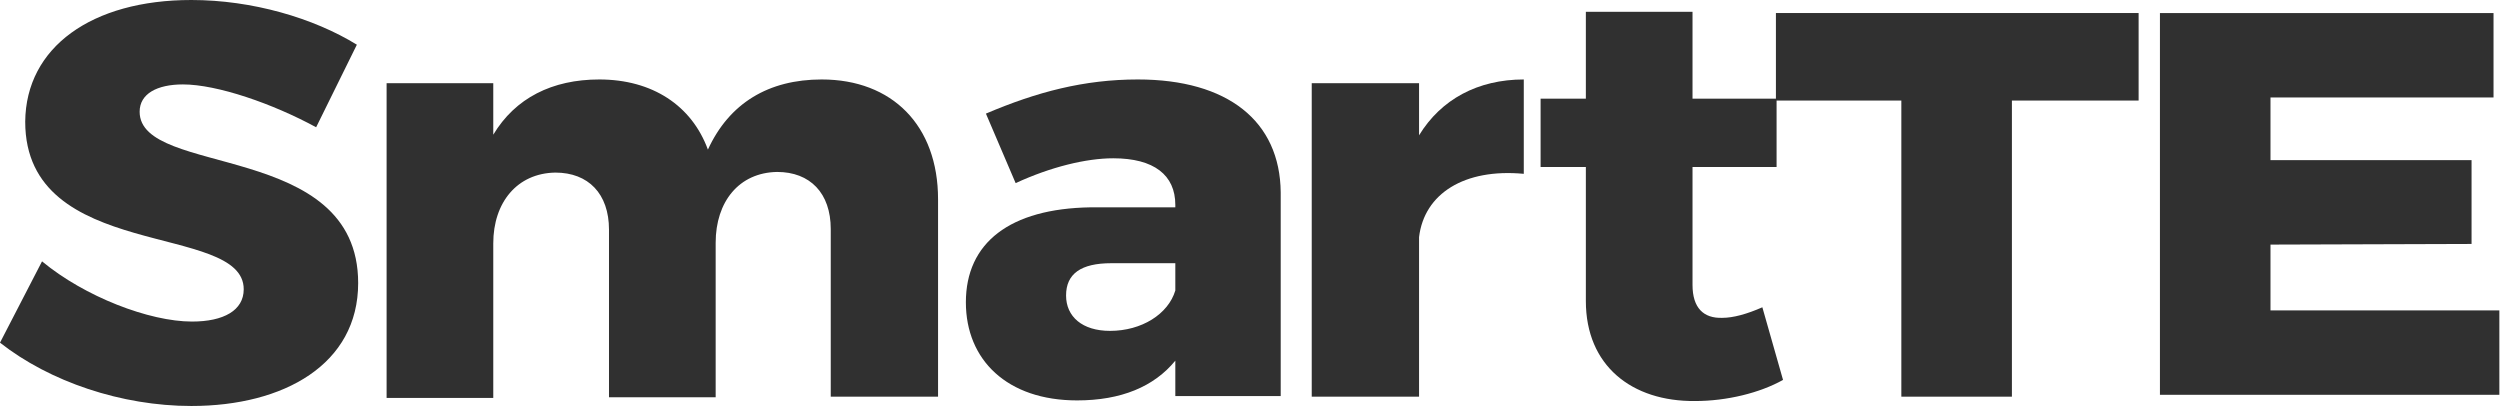
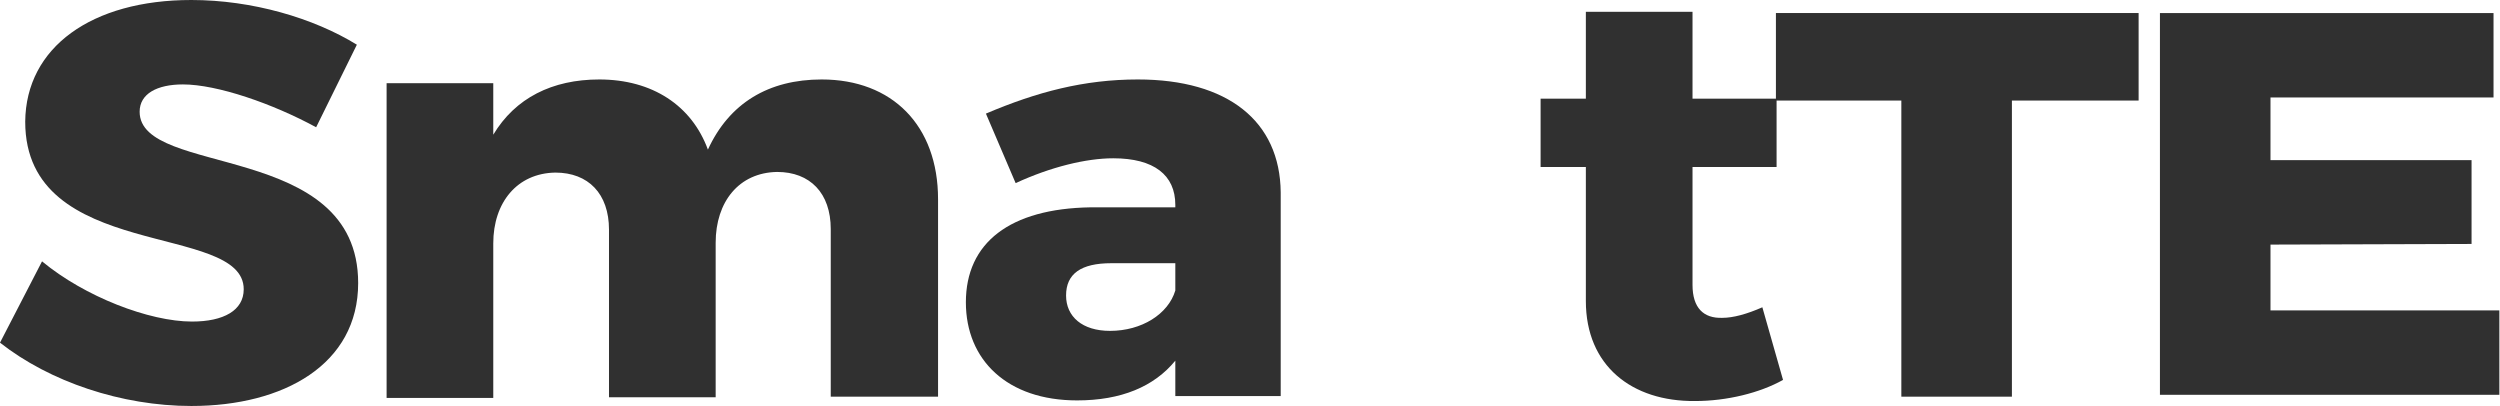
<svg xmlns="http://www.w3.org/2000/svg" width="117" height="19" viewBox="0 0 117 19" fill="none">
  <path d="M8.562 3.951C7.352 3.951 6.535 4.387 6.535 5.229C6.535 8.309 16.762 6.566 16.762 13.248C16.762 17.053 13.282 19 8.956 19C5.688 19 2.33 17.867 0 16.037L1.967 12.231C3.964 13.887 6.989 15.049 8.986 15.049C10.469 15.049 11.406 14.526 11.406 13.538C11.406 10.372 1.18 12.289 1.18 5.694C1.21 2.208 4.296 0 8.956 0C11.8 0 14.674 0.843 16.701 2.092L14.795 5.956C12.768 4.852 10.166 3.951 8.562 3.951Z" fill="#303030" />
  <path d="M43.901 9.326V18.564H38.879V10.72C38.879 9.035 37.911 8.047 36.368 8.047C34.583 8.077 33.493 9.442 33.493 11.359V18.593H28.501V10.749C28.501 9.064 27.533 8.077 25.99 8.077C24.205 8.106 23.085 9.471 23.085 11.389V18.622H18.093V3.893H23.085V6.304C24.114 4.59 25.839 3.719 28.047 3.719C30.528 3.719 32.374 4.939 33.13 7.002C34.129 4.823 35.974 3.719 38.455 3.719C41.753 3.719 43.901 5.869 43.901 9.326Z" fill="#303030" />
  <path d="M59.937 9.006V18.535H55.005V16.879C54.007 18.099 52.464 18.739 50.407 18.739C47.139 18.739 45.203 16.85 45.203 14.148C45.203 11.359 47.26 9.762 51.042 9.703H55.005V9.587C55.005 8.193 54.007 7.408 52.101 7.408C50.83 7.408 49.166 7.815 47.532 8.57L46.141 5.317C48.531 4.3 50.739 3.719 53.251 3.719C57.456 3.719 59.907 5.665 59.937 9.006ZM55.005 13.596V12.318H52.01C50.588 12.318 49.892 12.812 49.892 13.829C49.892 14.817 50.649 15.485 51.95 15.485C53.432 15.485 54.673 14.7 55.005 13.596Z" fill="#303030" />
-   <path d="M71.313 3.719V8.135C68.53 7.873 66.654 9.064 66.412 11.098V18.564H61.389V3.893H66.412V6.333C67.441 4.648 69.165 3.719 71.313 3.719Z" fill="#303030" />
  <path d="M83.446 17.78C82.357 18.39 80.814 18.768 79.331 18.768C76.366 18.797 74.218 17.112 74.218 14.09V7.815H72.1V4.619H74.218V0.552H79.21V4.619H83.144V7.815H79.21V13.335C79.21 14.41 79.725 14.904 80.602 14.875C81.116 14.875 81.752 14.7 82.478 14.381L83.446 17.78Z" fill="#303030" />
  <path d="M100.087 0.61V4.706H94.157V18.564H88.983V4.706H83.113V0.61H100.087Z" fill="#303030" />
  <path d="M116.697 0.61V4.561H106.259V7.495H115.669V11.417L106.259 11.447V14.526H116.97V18.477H101.085V0.61H116.697Z" fill="#303030" />
</svg>